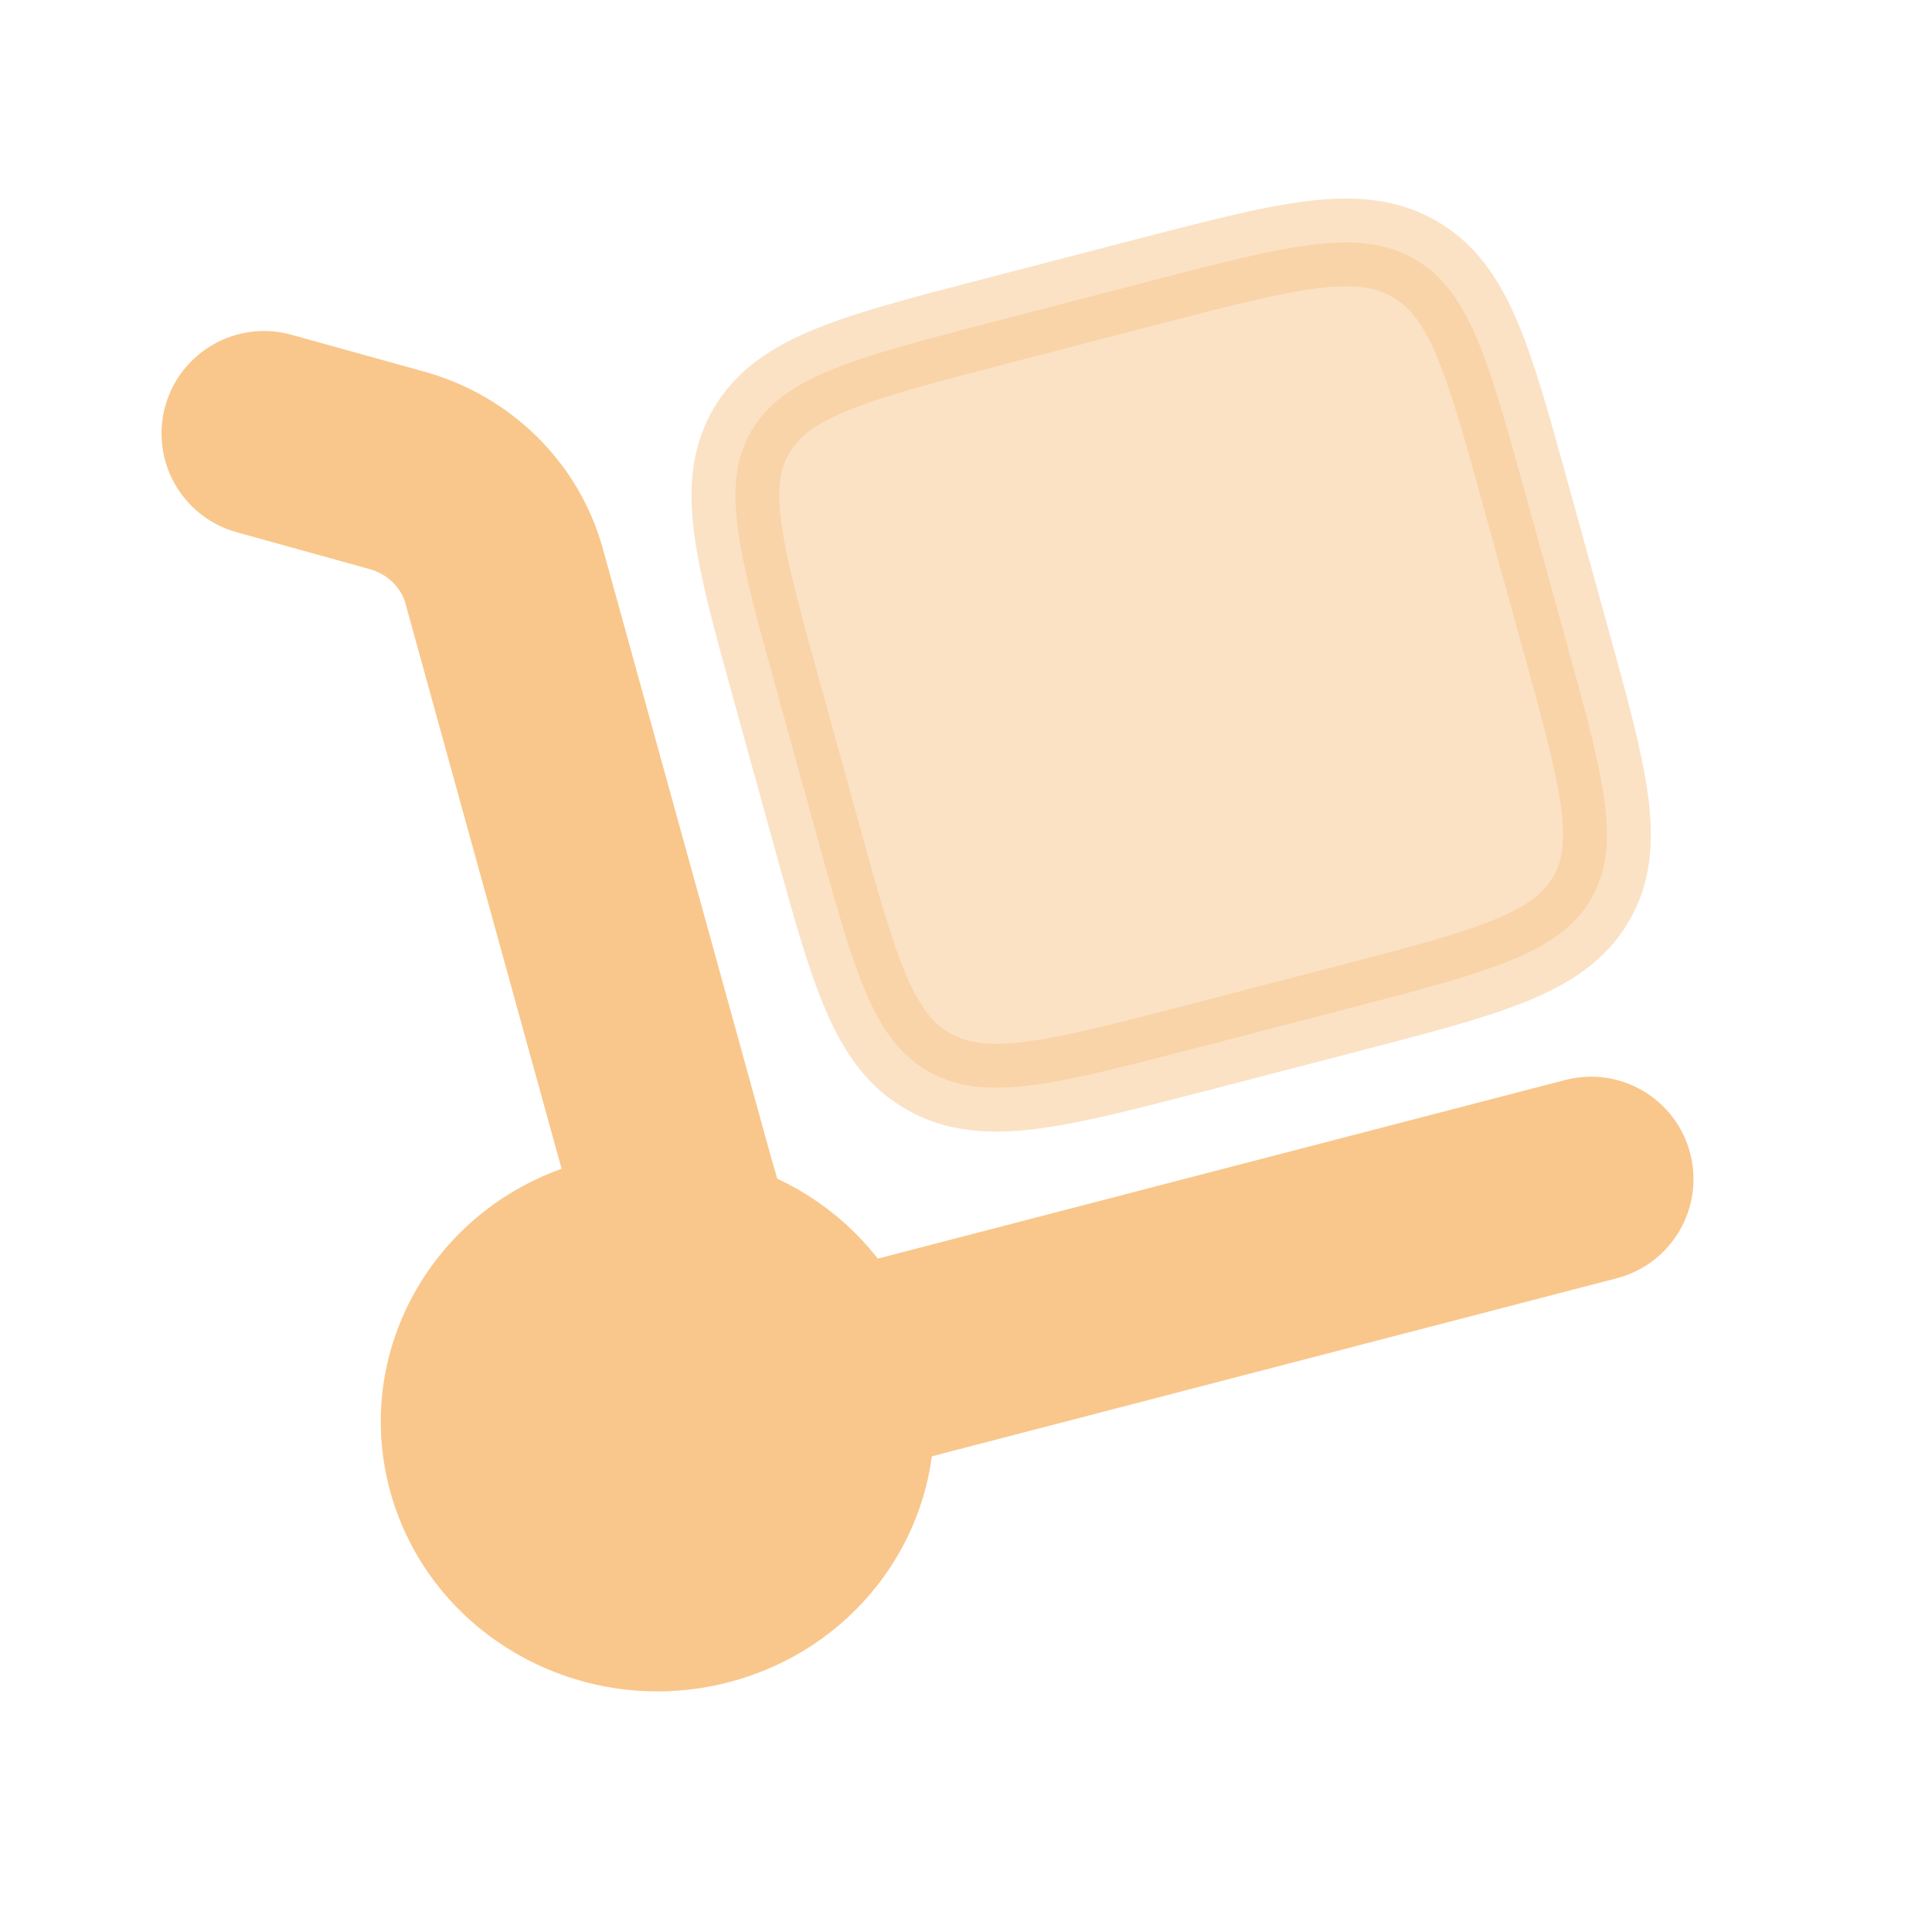
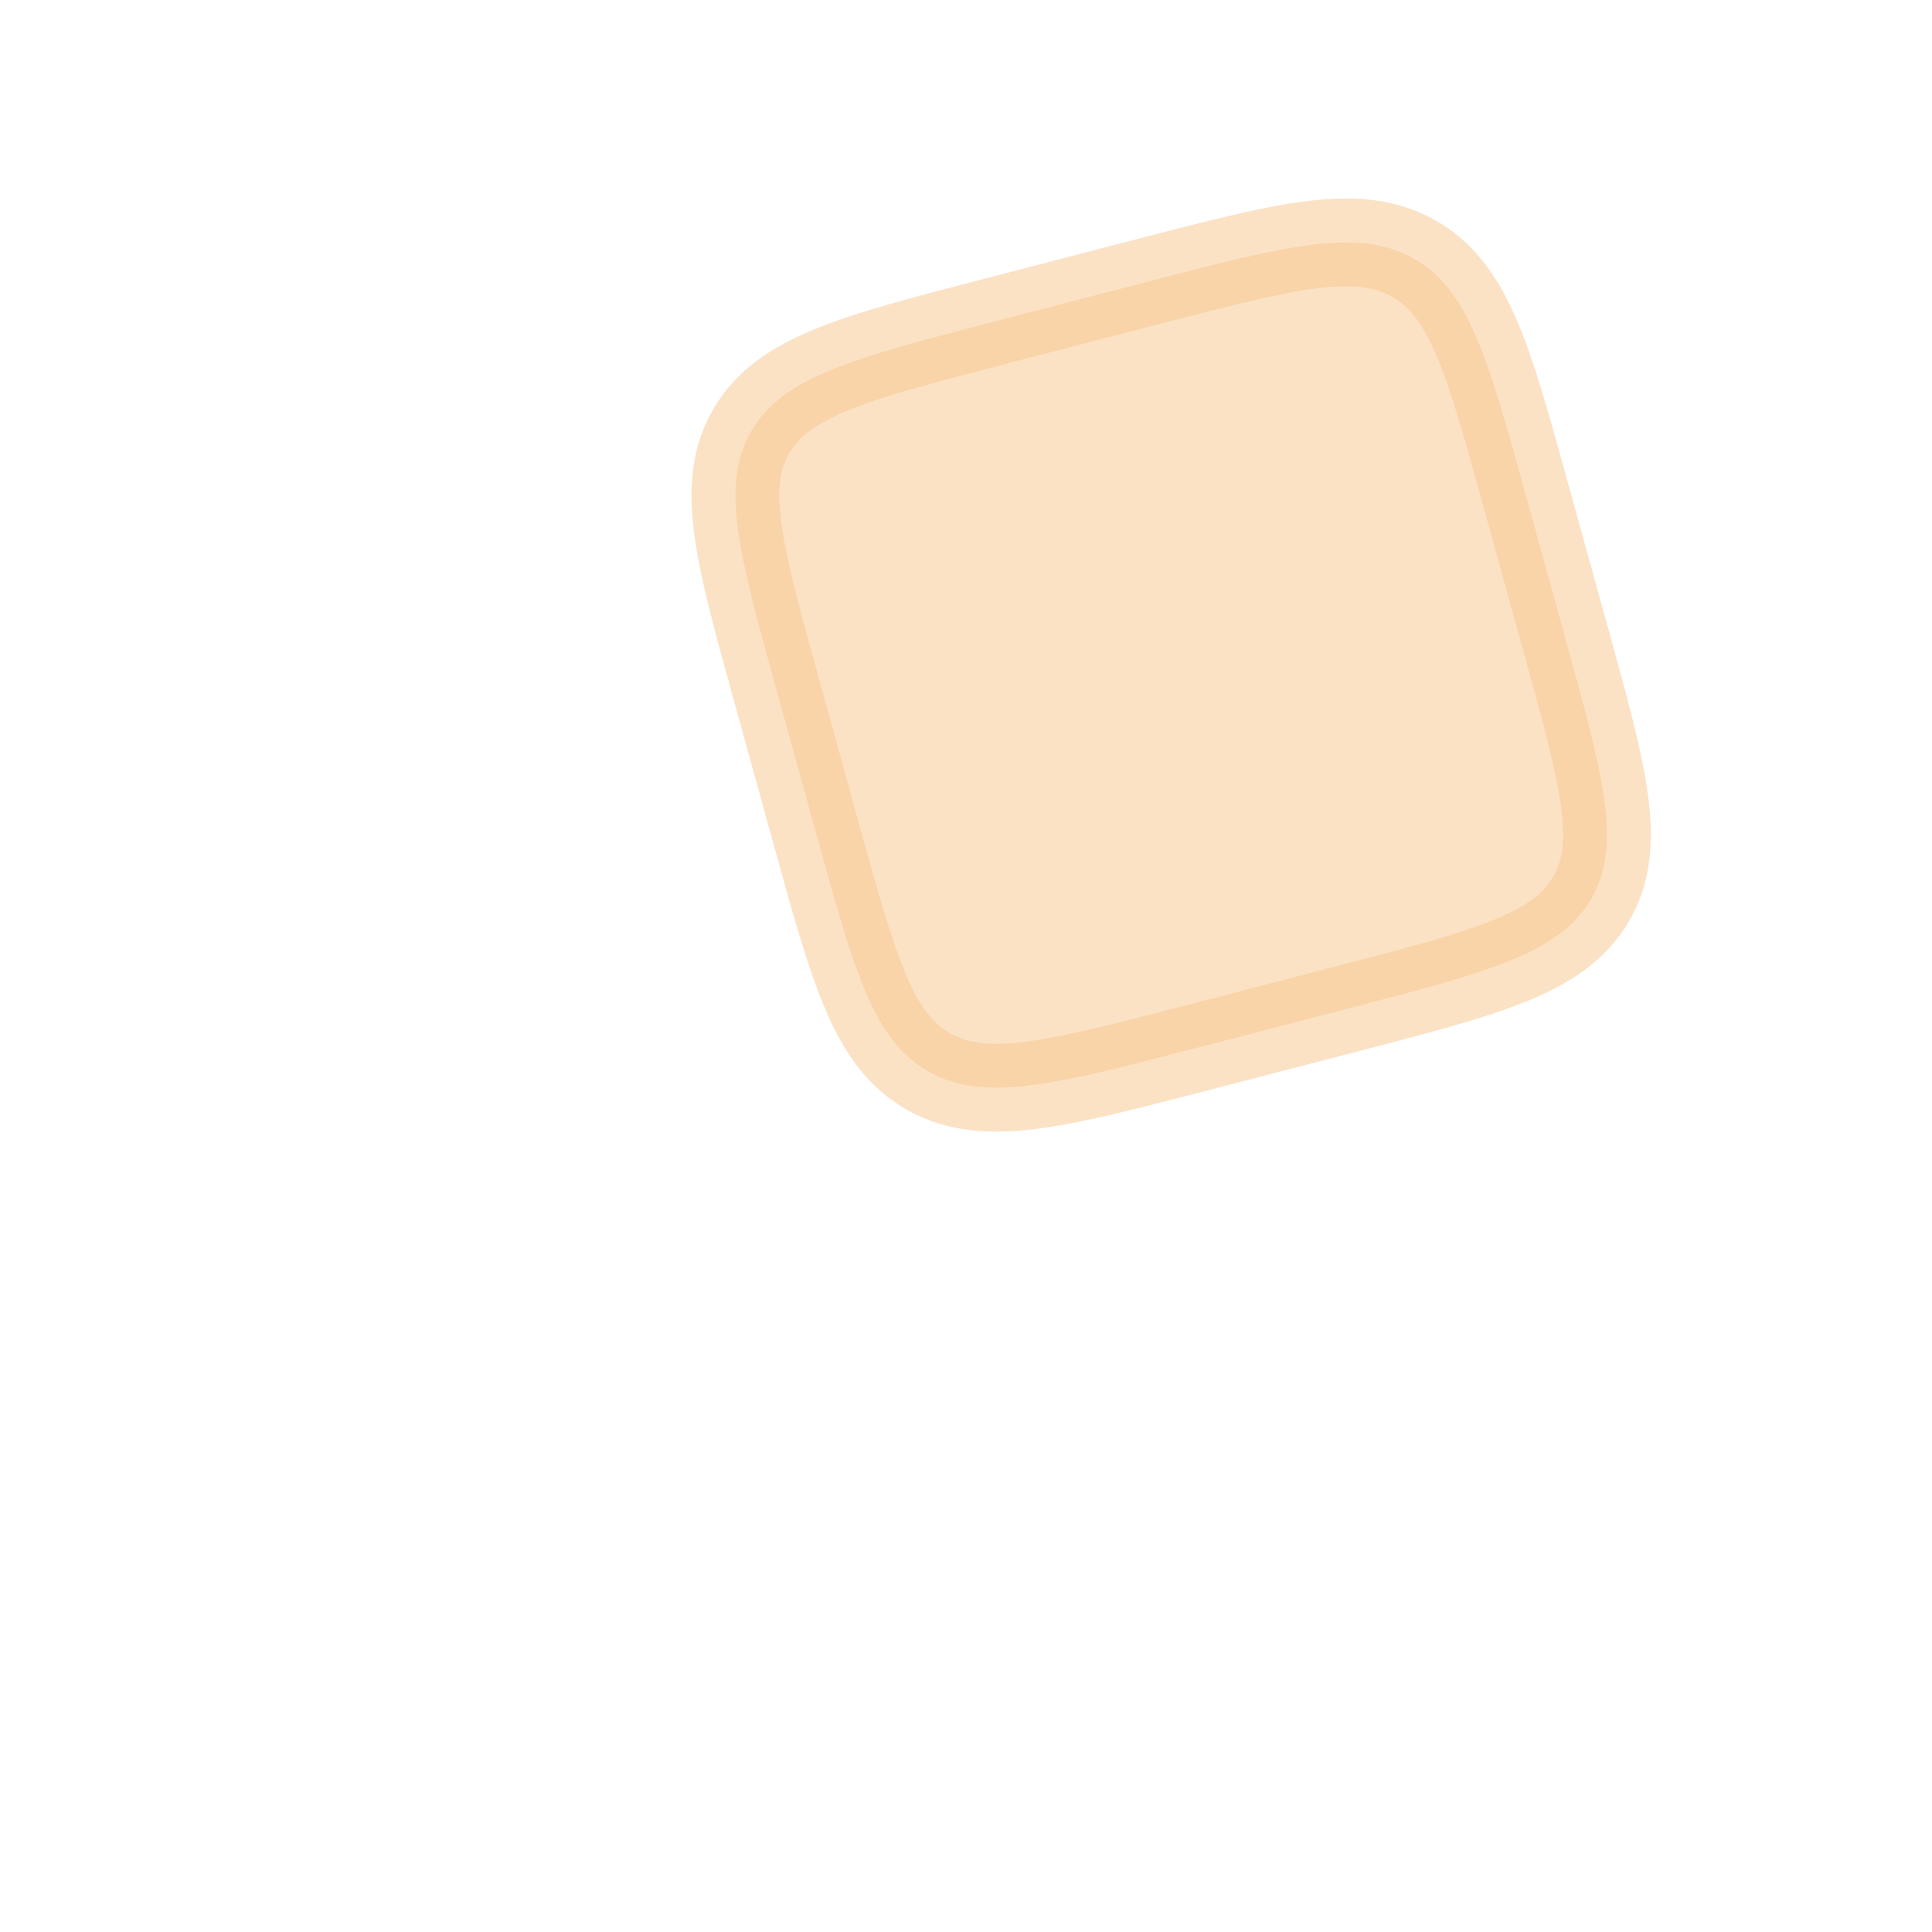
<svg xmlns="http://www.w3.org/2000/svg" width="33" height="33" viewBox="0 0 33 33" fill="none">
-   <path d="M3.545 7.137C3.693 6.605 4.244 6.293 4.776 6.44L7.048 7.071C8.271 7.41 9.238 8.352 9.575 9.574L12.444 19.955L12.655 20.684C13.499 20.999 14.224 21.59 14.684 22.374L15.097 22.246L26.924 19.173C27.459 19.034 28.005 19.354 28.144 19.889C28.282 20.424 27.962 20.969 27.427 21.108L15.644 24.171L15.206 24.306C15.197 26 14.028 27.548 12.259 28.008C10.138 28.559 7.958 27.338 7.39 25.282C6.822 23.225 8.08 21.111 10.201 20.56C10.306 20.532 10.411 20.509 10.516 20.491L7.648 10.107C7.503 9.584 7.081 9.155 6.513 8.998L4.242 8.368C3.71 8.22 3.398 7.669 3.545 7.137Z" fill="#F9C78C" stroke="#F9C78C" stroke-width="1.5" />
  <path opacity="0.5" d="M13.262 11.781L13.948 14.264C14.595 16.605 14.918 17.775 15.869 18.308C16.819 18.84 18.026 18.526 20.439 17.899L22.999 17.234C25.413 16.607 26.619 16.293 27.168 15.371C27.717 14.449 27.394 13.279 26.747 10.938L26.061 8.455C25.415 6.114 25.091 4.944 24.14 4.412C23.19 3.879 21.983 4.193 19.57 4.82L17.01 5.485C14.596 6.113 13.39 6.426 12.841 7.348C12.292 8.27 12.615 9.441 13.262 11.781Z" fill="#F9C78C" stroke="#F9C78C" stroke-width="1.5" />
</svg>